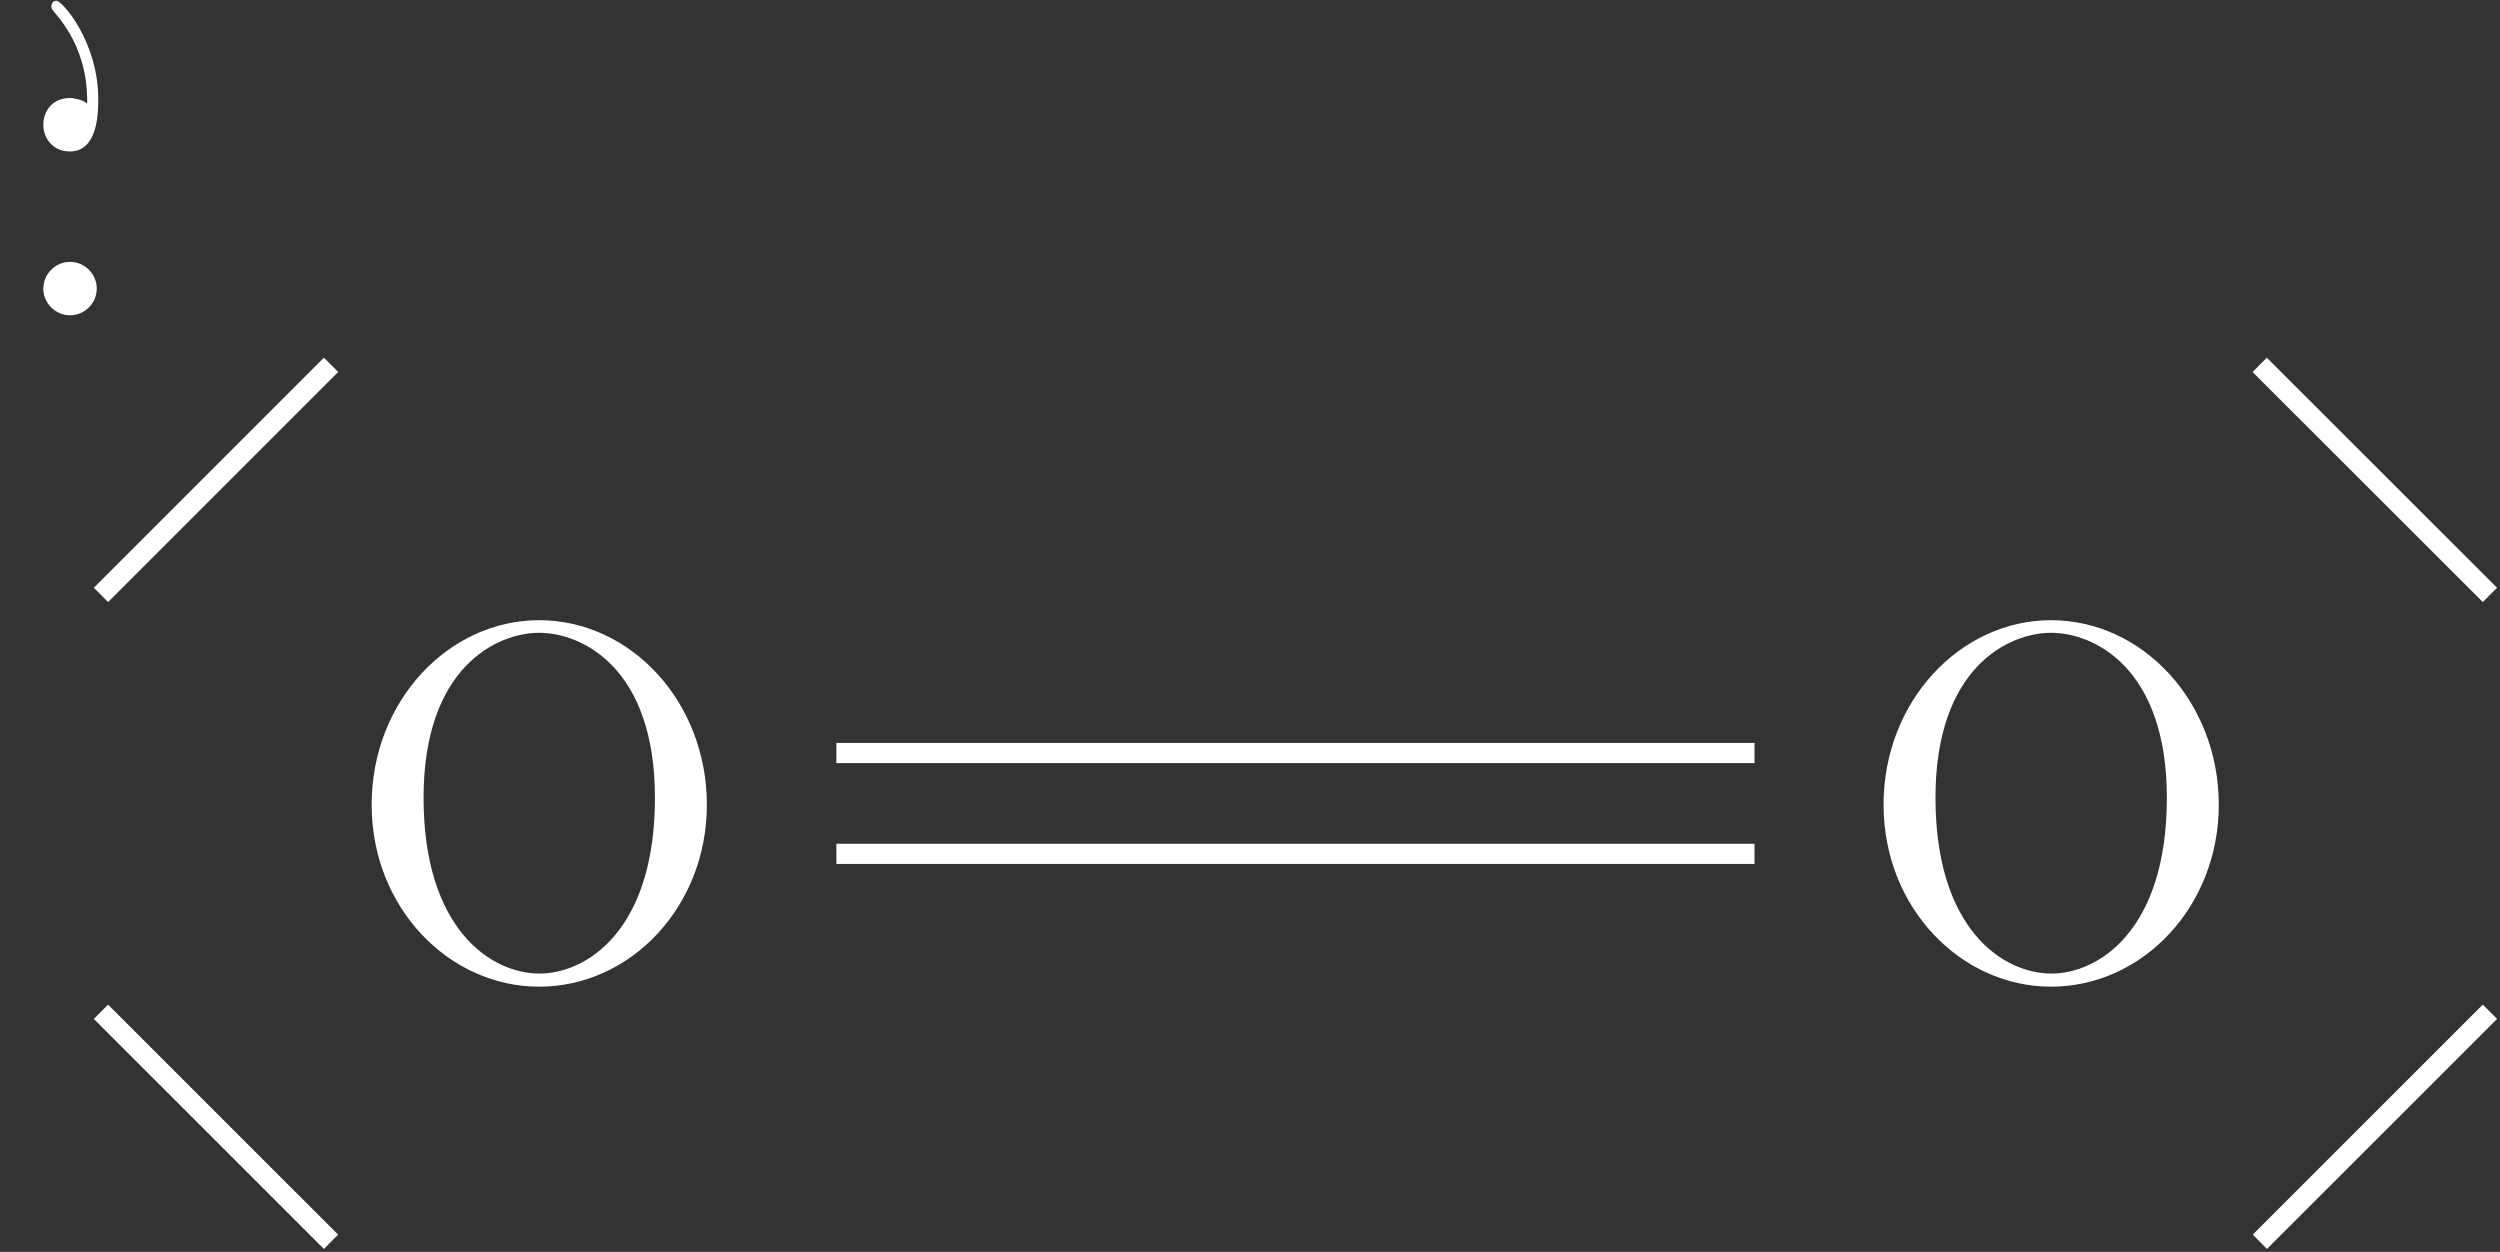
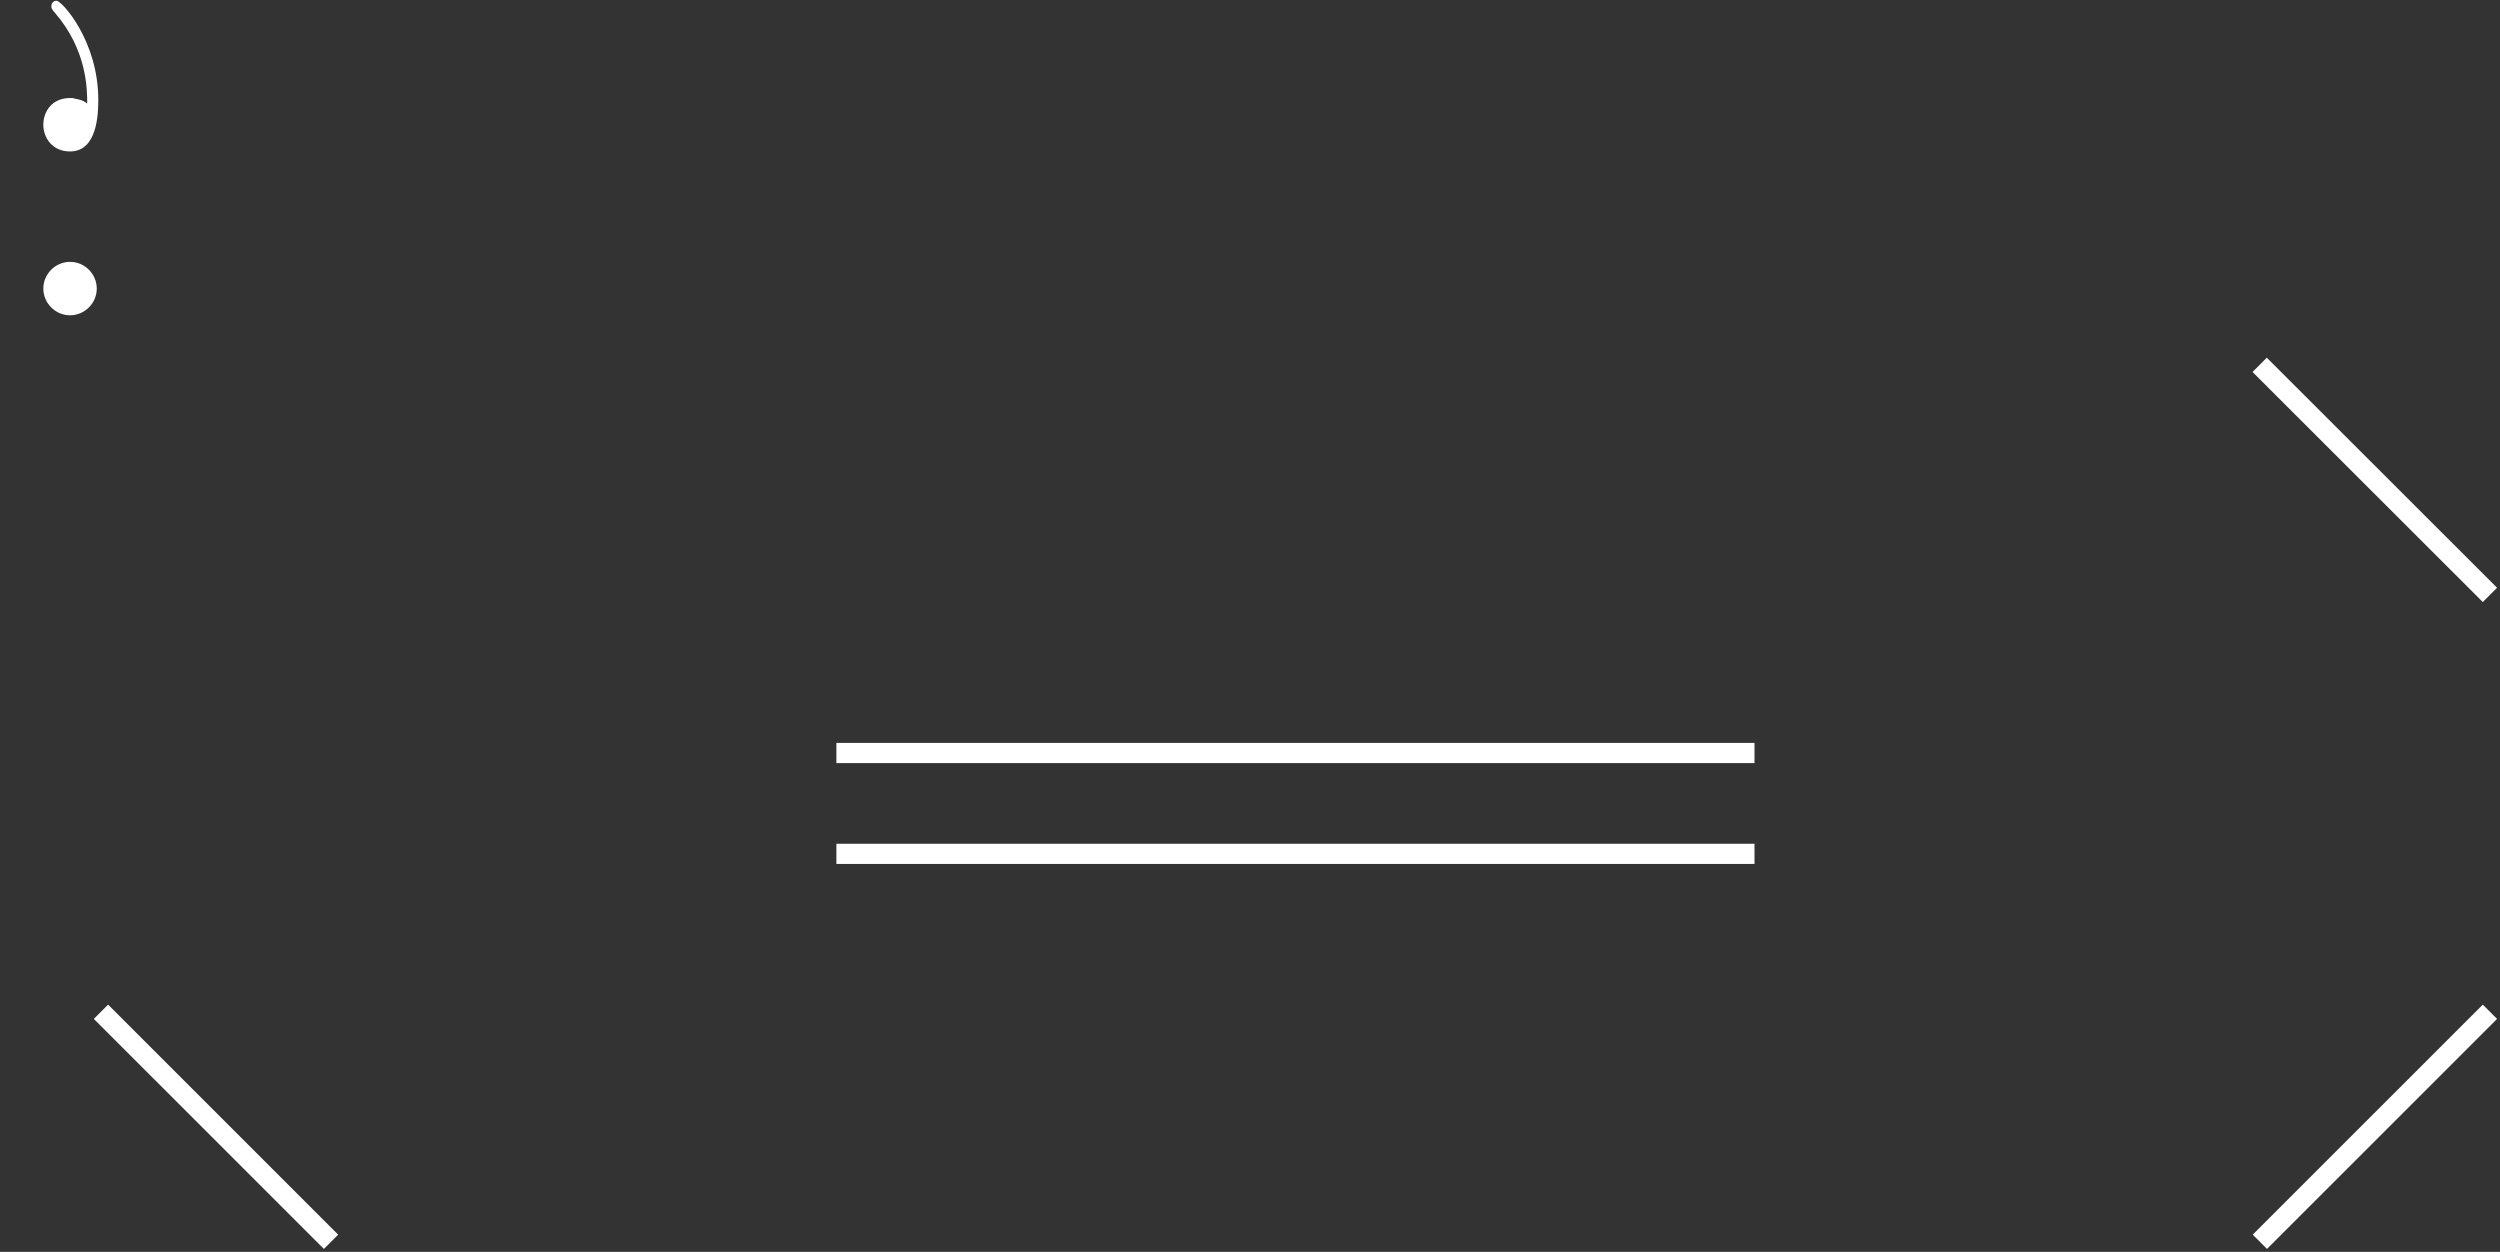
<svg xmlns="http://www.w3.org/2000/svg" xmlns:xlink="http://www.w3.org/1999/xlink" version="1.1" width="74.114pt" height="37.113pt" viewBox="-31.985 -2.906 74.114 37.113">
  <rect x="-31.985" y="-2.906" width="74.114" height="37.113" fill="#333333" stroke="none" />
  <defs>
    <path id="g0-59" d="M1.913-3.766C1.913-4.055 1.674-4.294 1.385-4.294S.857-4.055 .857-3.766S1.096-3.238 1.385-3.238S1.913-3.477 1.913-3.766ZM1.724-.11C1.724 .169 1.724 .946 1.086 1.684C1.016 1.763 1.016 1.783 1.016 1.813C1.016 1.883 1.066 1.923 1.116 1.923C1.225 1.923 1.943 1.126 1.943-.03C1.943-.319 1.923-1.056 1.385-1.056C1.036-1.056 .857-.787 .857-.528S1.026 0 1.385 0C1.435 0 1.455 0 1.465-.01C1.534-.02 1.644-.04 1.724-.11Z" />
-     <path id="g0-79" d="M7.183-3.377C7.183-5.41 5.679-7.024 3.866-7.024C2.082-7.024 .558-5.43 .558-3.377C.558-1.335 2.092 .219 3.866 .219C5.679 .219 7.183-1.365 7.183-3.377ZM3.875-.04C2.919-.04 1.584-.917 1.584-3.517C1.584-6.097 3.039-6.775 3.866-6.775C4.732-6.775 6.157-6.067 6.157-3.517C6.157-.877 4.792-.04 3.875-.04Z" />
  </defs>
  <g id="page1" transform="matrix(1.5 0 0 1.5 0 0)">
    <g fill="#fff" transform="matrix(1 0 0 1 -7.749 0)">
      <use x="-6.787" y="17.344" xlink:href="#g0-79" />
    </g>
    <path d="M-19.328 18.059L-14.781 22.605" stroke="#fff" fill="none" stroke-width=".399" stroke-miterlimit="10" />
-     <path d="M-14.781 5.273L-19.328 9.82" stroke="#fff" fill="none" stroke-width=".399" stroke-miterlimit="10" />
    <g fill="#fff" transform="matrix(1 0 0 1 22.132 0)">
      <use x="-6.787" y="17.344" xlink:href="#g0-79" />
    </g>
    <path d="M27.887 9.82L23.336 5.273" stroke="#fff" fill="none" stroke-width=".399" stroke-miterlimit="10" />
    <path d="M23.34 22.605L27.887 18.059" stroke="#fff" fill="none" stroke-width=".399" stroke-miterlimit="10" />
    <g fill="#fff" transform="matrix(1 0 0 -1 -10.662 17.344)">
      <use x="-10.662" y="17.344" xlink:href="#g0-59" />
    </g>
    <path d="M-4.793 12.945H13.352" stroke="#fff" fill="none" stroke-width=".399" stroke-miterlimit="10" />
    <path d="M-4.793 14.938H13.352" stroke="#fff" fill="none" stroke-width=".399" stroke-miterlimit="10" />
  </g>
</svg>